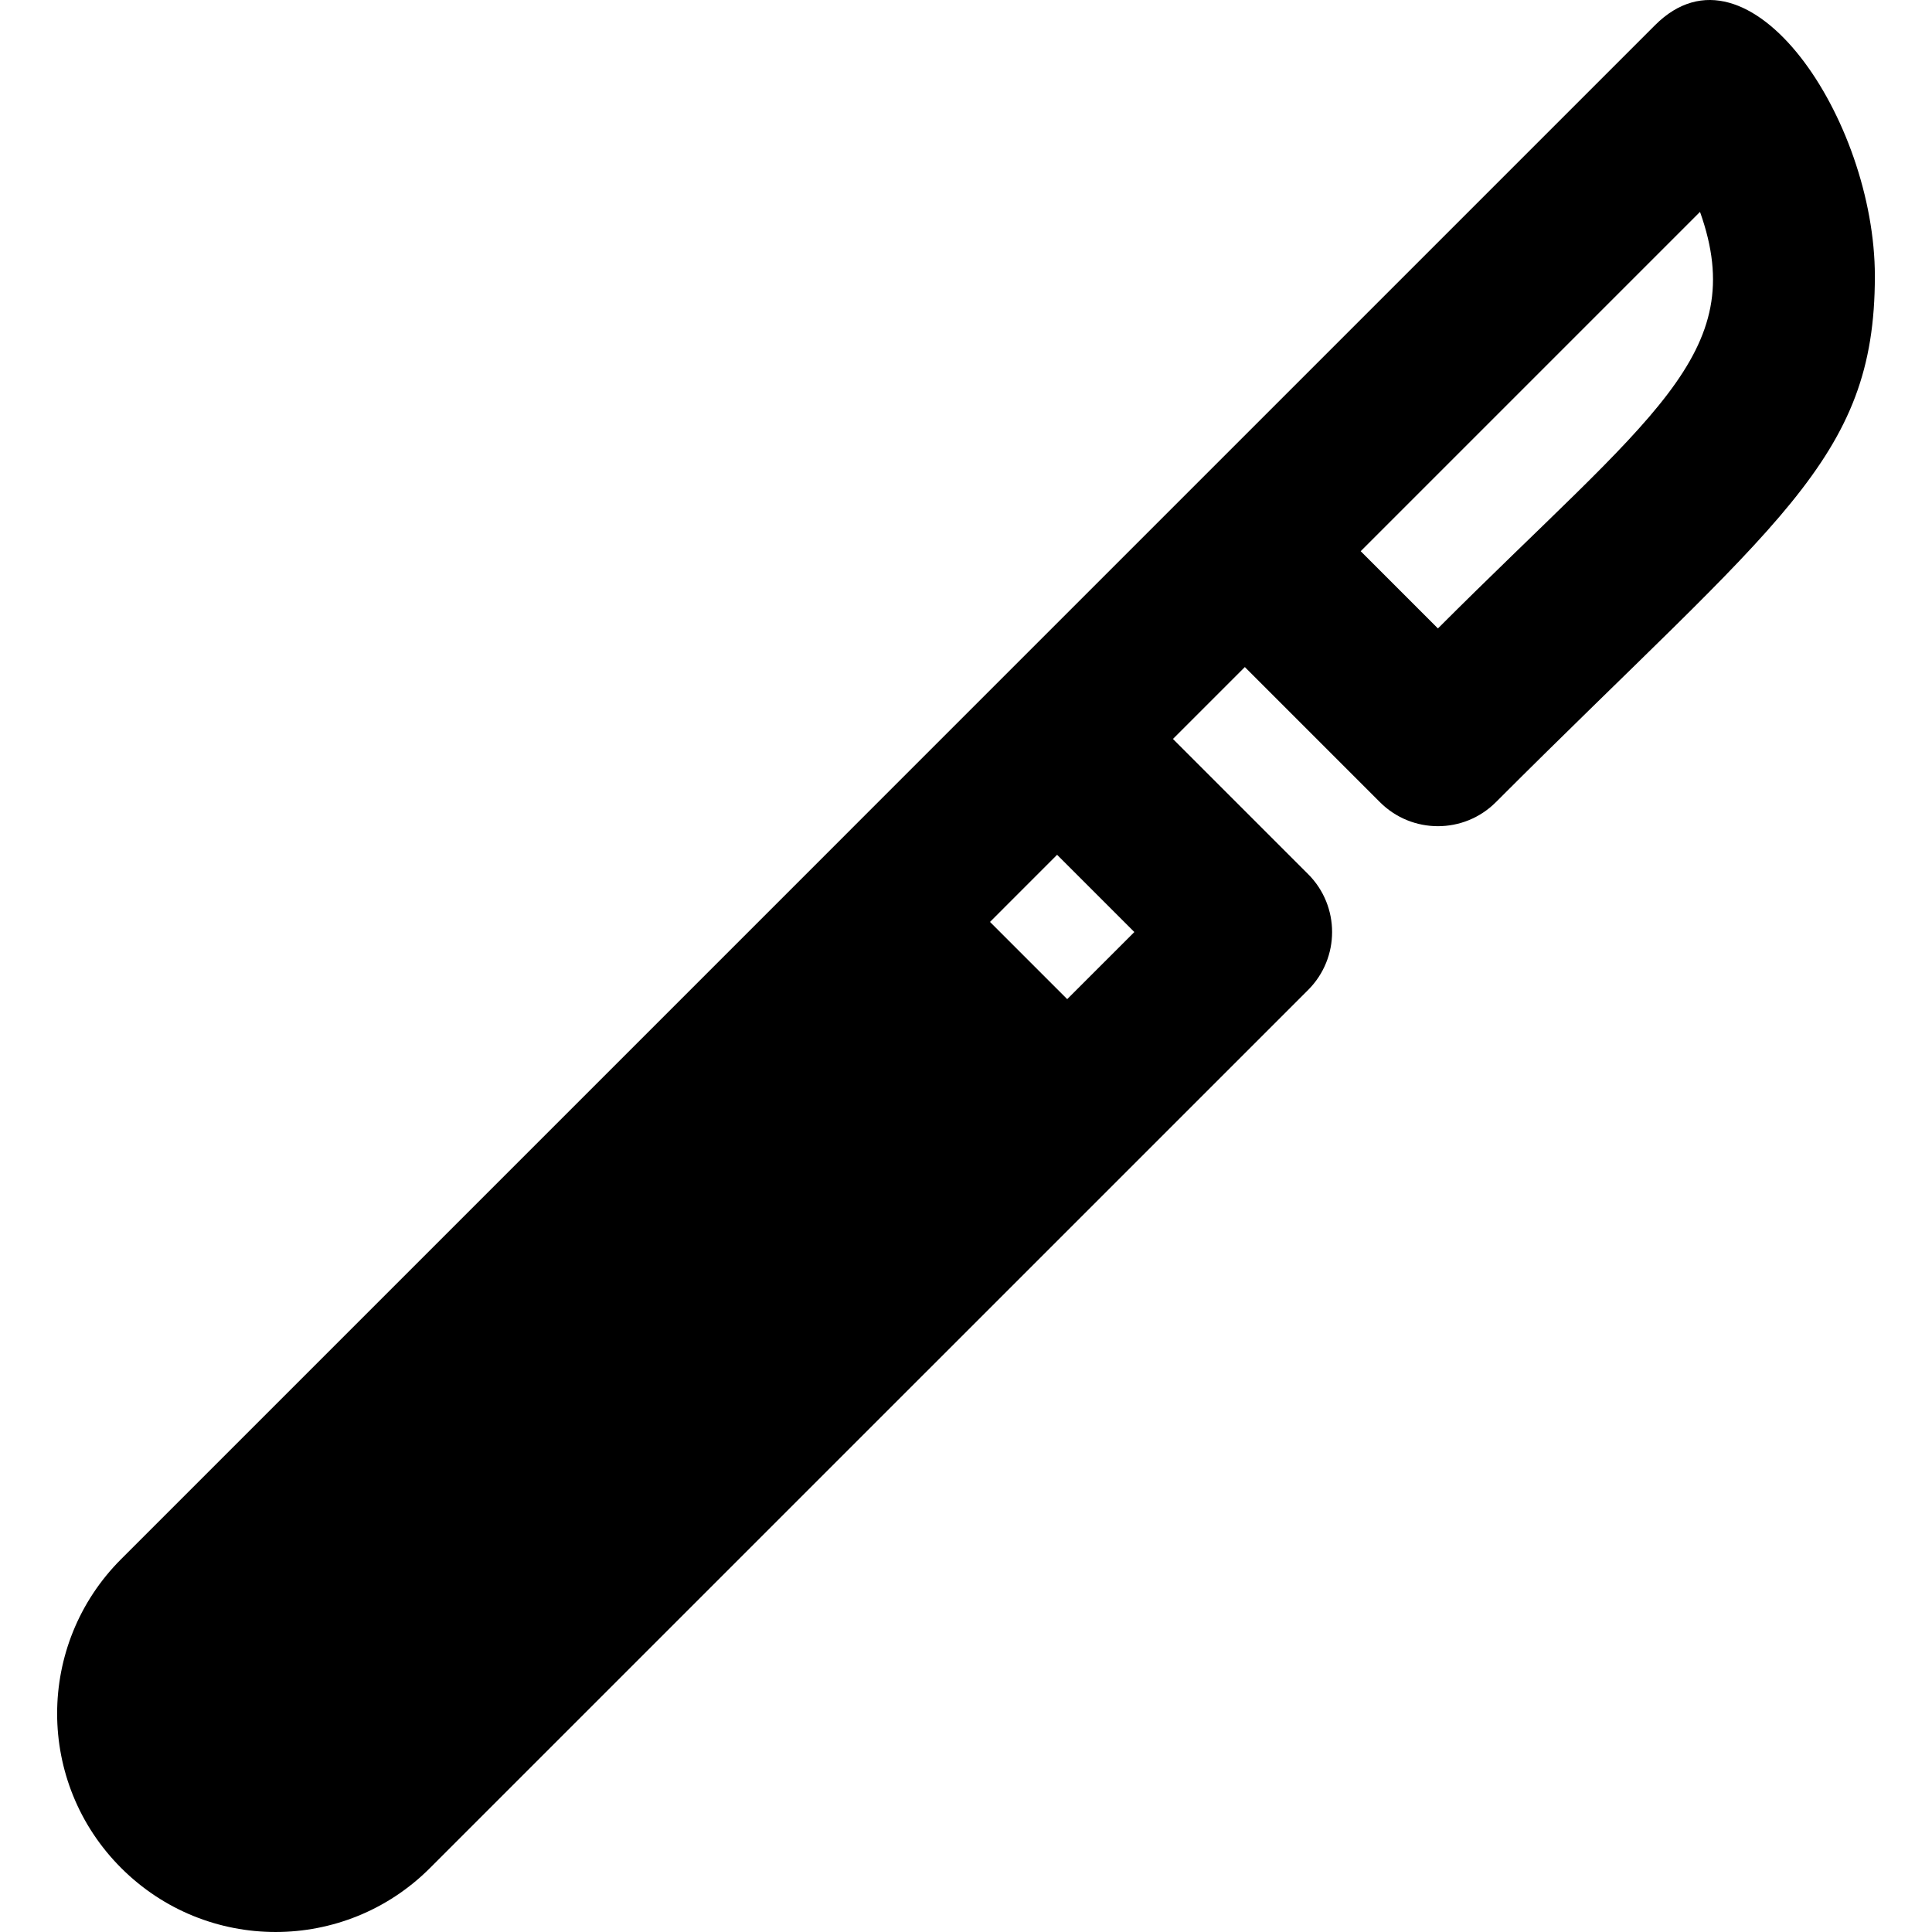
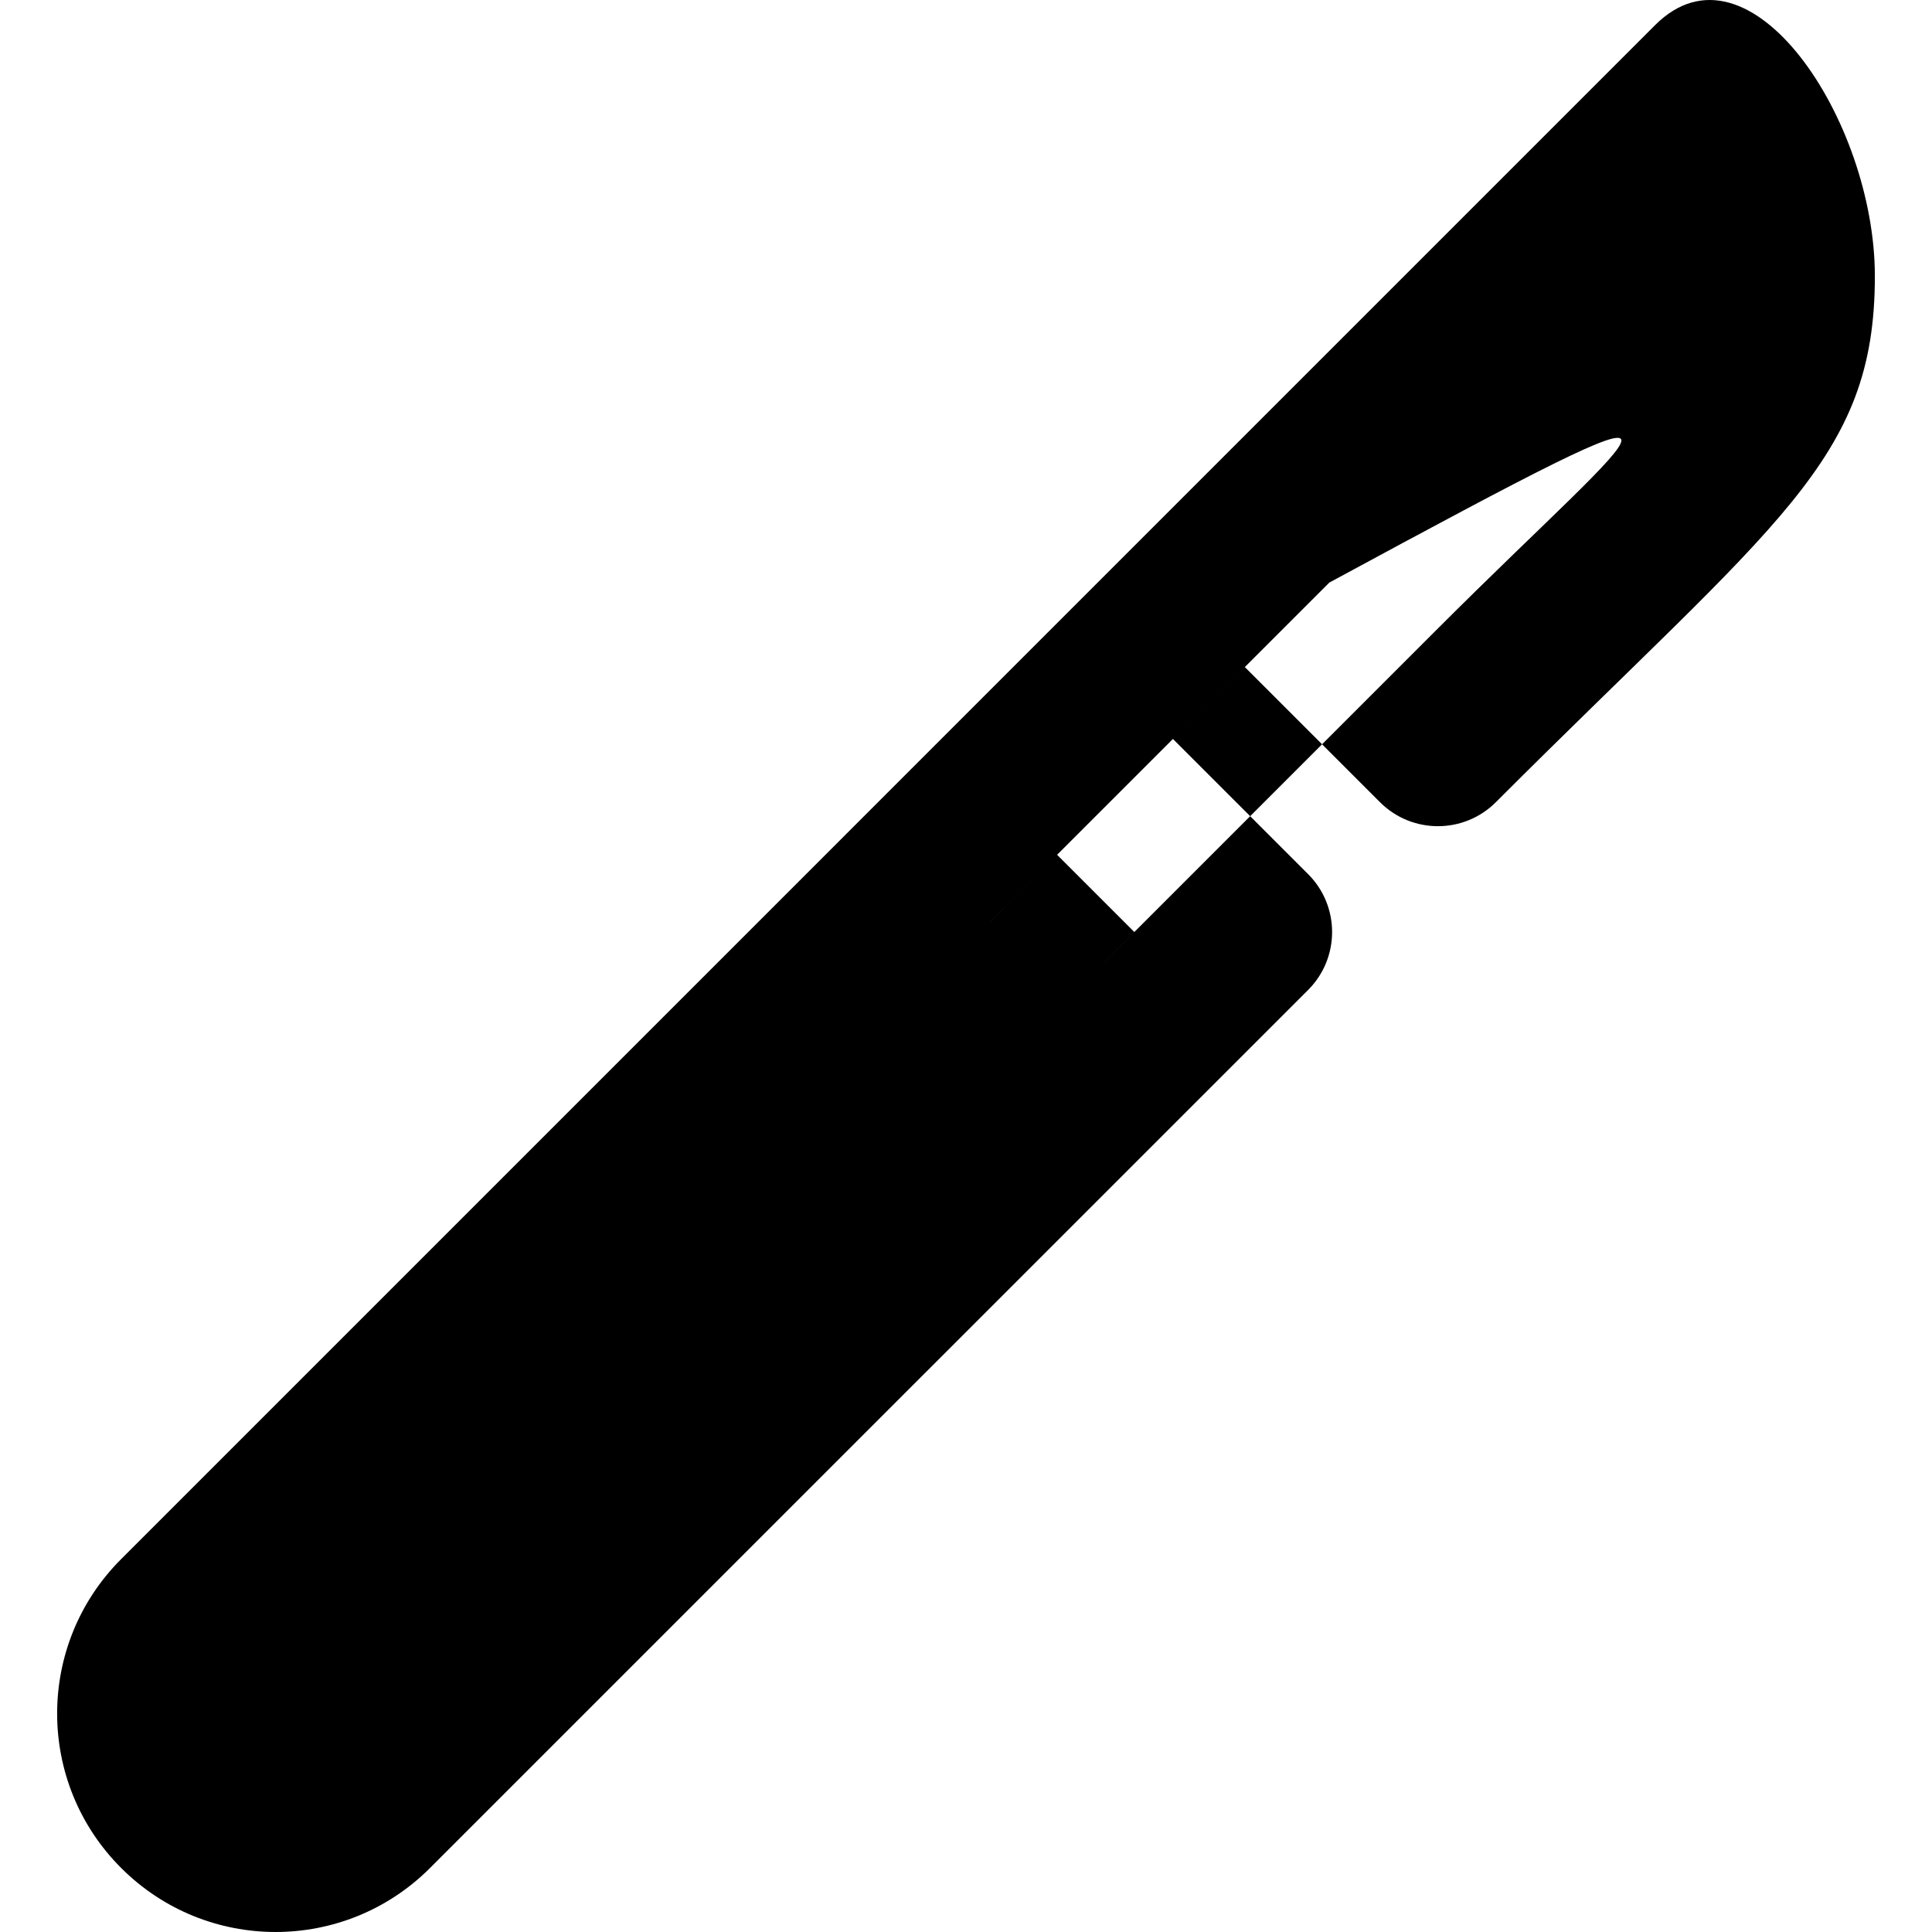
<svg xmlns="http://www.w3.org/2000/svg" version="1.1" id="Layer_1" x="0px" y="0px" viewBox="0 0 512.002 512.002" style="enable-background:new 0 0 512.002 512.002;" xml:space="preserve">
  <g>
    <g>
-       <path d="M438.608,6.667c-442.059,442.059,10.16-10.151-406.5,406.509c-22.619,22.617-22.623,59.238,0,81.859    c22.619,22.62,59.239,22.623,81.859,0c214.088-214.089,161.441-161.446,232.698-232.683c8.473-8.469,8.479-22.225,0.001-30.701    l-35.82-35.82l19.053-19.053l35.817,35.817c8.472,8.474,22.225,8.476,30.7,0c74.581-74.581,100.445-90.417,100.445-139.41    C496.86,31.772,463.532-18.26,438.608,6.667z M282.823,264.785l-20.465-20.464l17.786-17.791l20.47,20.47L282.823,264.785z     M381.066,166.543l-20.468-20.467l89.925-89.925C463.982,93.949,437.404,110.206,381.066,166.543z" />
+       <path d="M438.608,6.667c-442.059,442.059,10.16-10.151-406.5,406.509c-22.619,22.617-22.623,59.238,0,81.859    c22.619,22.62,59.239,22.623,81.859,0c214.088-214.089,161.441-161.446,232.698-232.683c8.473-8.469,8.479-22.225,0.001-30.701    l-35.82-35.82l19.053-19.053l35.817,35.817c8.472,8.474,22.225,8.476,30.7,0c74.581-74.581,100.445-90.417,100.445-139.41    C496.86,31.772,463.532-18.26,438.608,6.667z M282.823,264.785l-20.465-20.464l17.786-17.791l20.47,20.47L282.823,264.785z     l-20.468-20.467l89.925-89.925C463.982,93.949,437.404,110.206,381.066,166.543z" />
    </g>
  </g>
  <g>
</g>
  <g>
</g>
  <g>
</g>
  <g>
</g>
  <g>
</g>
  <g>
</g>
  <g>
</g>
  <g>
</g>
  <g>
</g>
  <g>
</g>
  <g>
</g>
  <g>
</g>
  <g>
</g>
  <g>
</g>
  <g>
</g>
</svg>